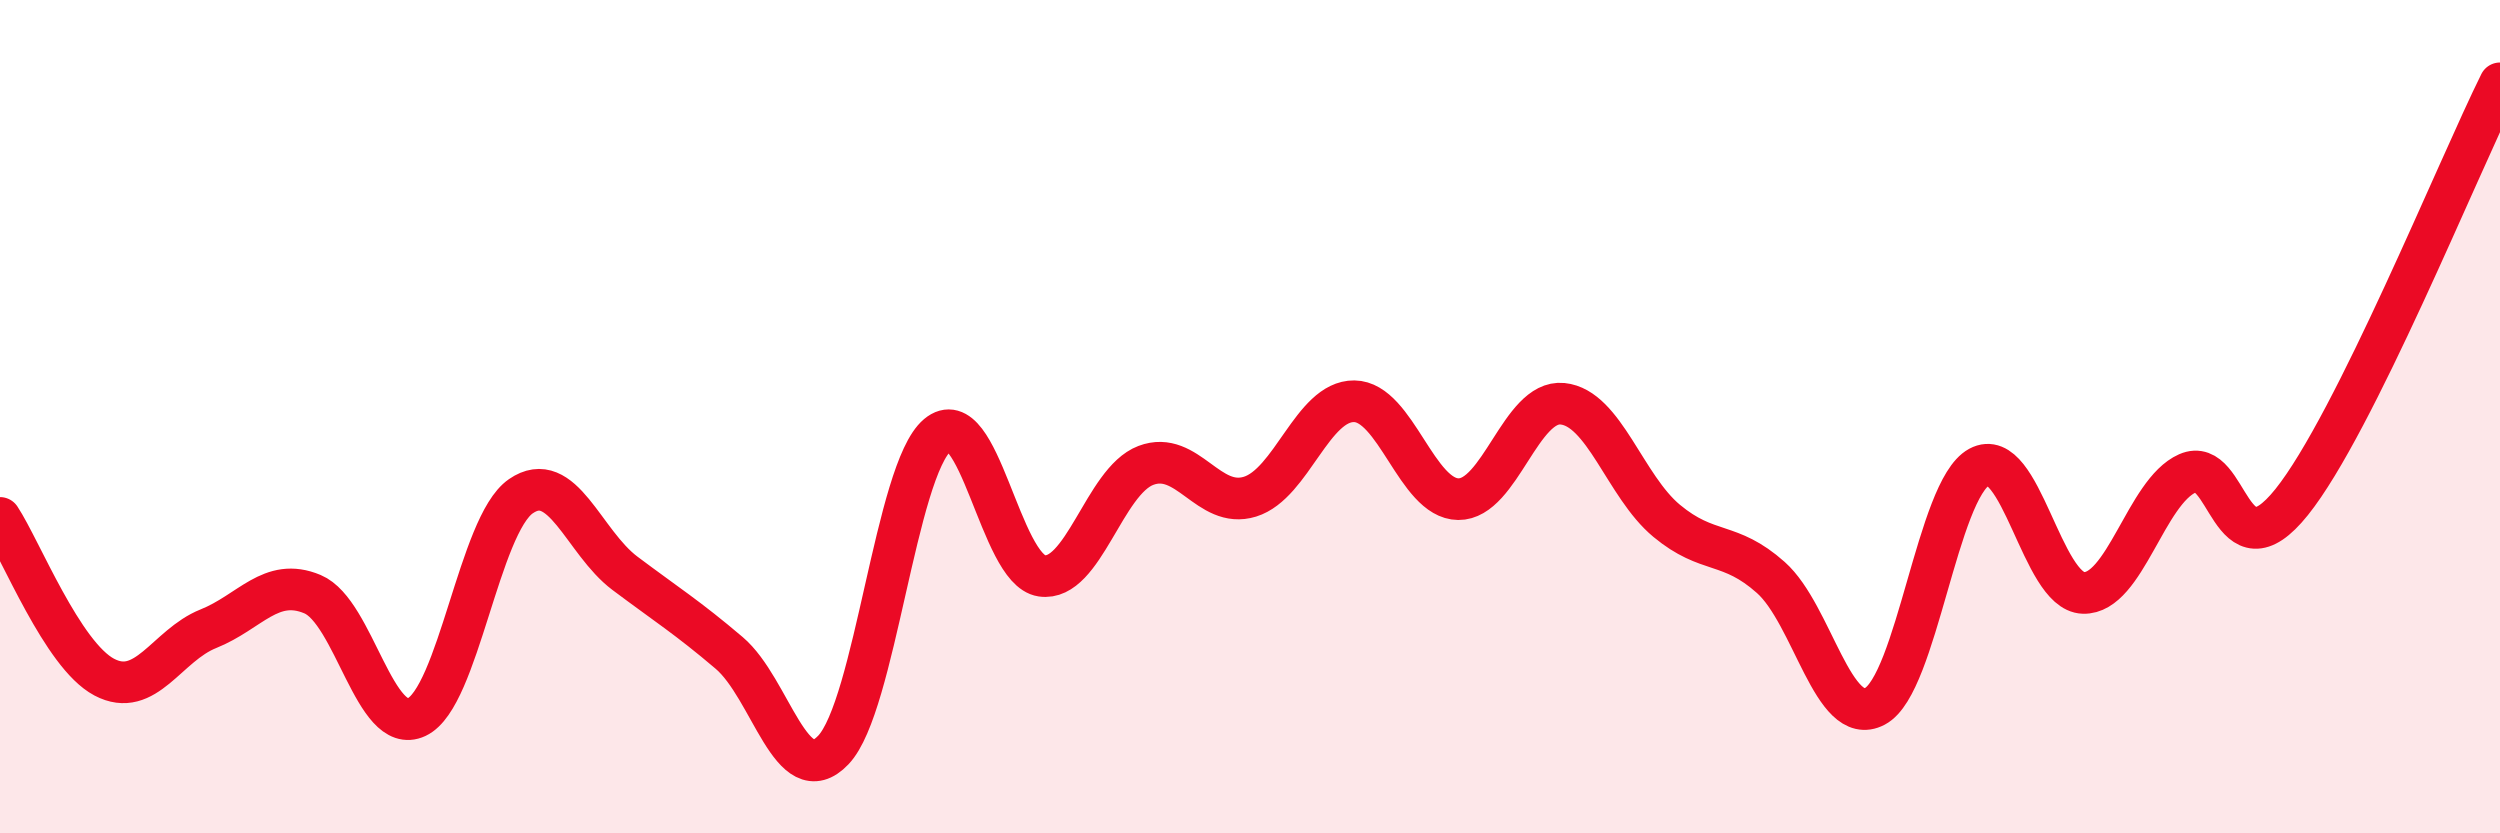
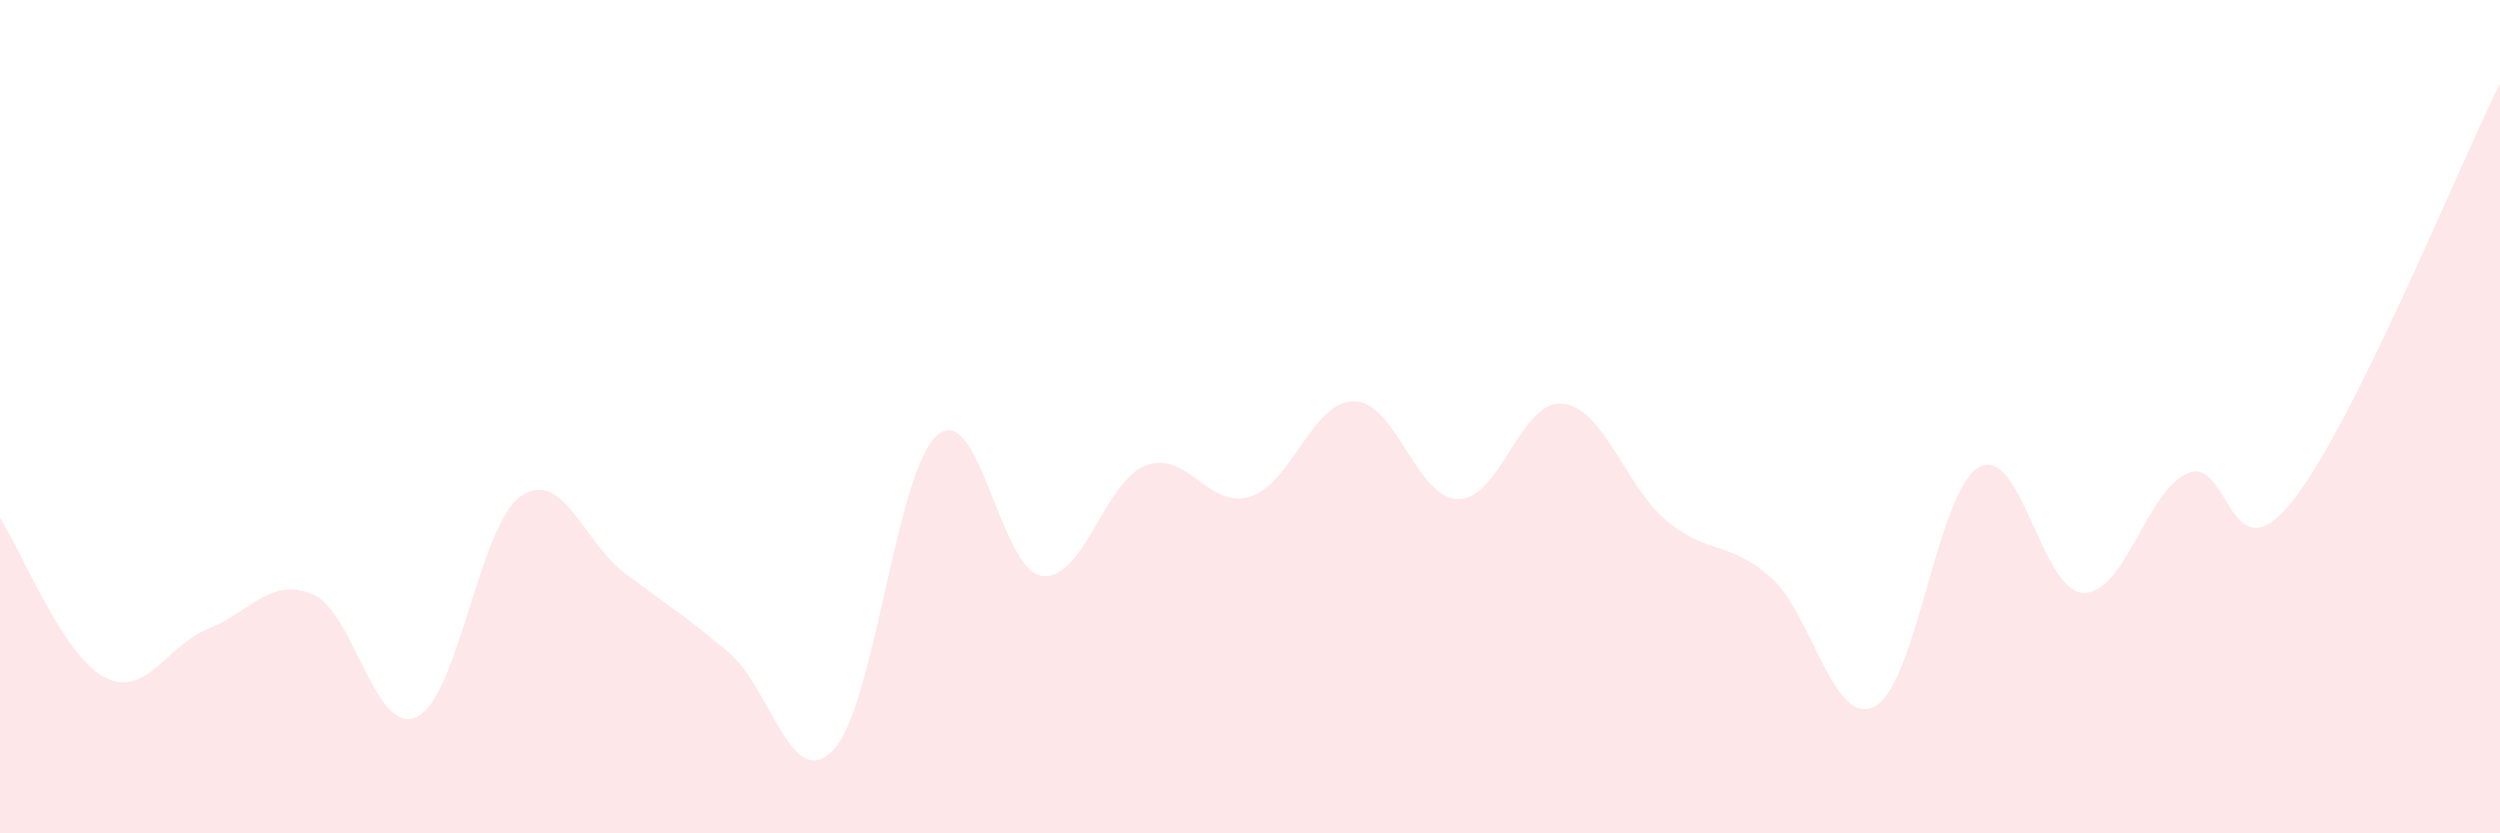
<svg xmlns="http://www.w3.org/2000/svg" width="60" height="20" viewBox="0 0 60 20">
  <path d="M 0,12.43 C 0.5,13.19 1.5,15.72 2.5,16.25 C 3.5,16.78 4,15.49 5,15.09 C 6,14.69 6.5,13.84 7.5,14.26 C 8.5,14.68 9,17.68 10,17.21 C 11,16.74 11.5,12.6 12.5,11.91 C 13.5,11.22 14,13.01 15,13.76 C 16,14.51 16.5,14.82 17.5,15.67 C 18.5,16.52 19,19.05 20,18 C 21,16.95 21.5,11.28 22.5,10.44 C 23.5,9.6 24,13.67 25,13.82 C 26,13.97 26.5,11.55 27.5,11.17 C 28.5,10.79 29,12.23 30,11.92 C 31,11.61 31.5,9.62 32.5,9.63 C 33.5,9.64 34,11.97 35,11.98 C 36,11.99 36.5,9.59 37.5,9.69 C 38.5,9.79 39,11.67 40,12.5 C 41,13.33 41.5,12.97 42.5,13.86 C 43.5,14.75 44,17.48 45,16.95 C 46,16.42 46.5,11.75 47.5,11.21 C 48.5,10.67 49,14.2 50,14.23 C 51,14.26 51.5,11.8 52.5,11.36 C 53.5,10.92 53.5,13.92 55,12.05 C 56.5,10.18 59,4.01 60,2L60 20L0 20Z" fill="#EB0A25" opacity="0.1" stroke-linecap="round" stroke-linejoin="round" />
-   <path d="M 0,12.43 C 0.5,13.19 1.5,15.72 2.5,16.25 C 3.5,16.78 4,15.49 5,15.09 C 6,14.69 6.5,13.84 7.5,14.26 C 8.5,14.68 9,17.68 10,17.21 C 11,16.74 11.5,12.6 12.5,11.91 C 13.5,11.22 14,13.01 15,13.76 C 16,14.51 16.5,14.82 17.5,15.67 C 18.5,16.52 19,19.05 20,18 C 21,16.95 21.5,11.28 22.5,10.44 C 23.5,9.6 24,13.67 25,13.82 C 26,13.97 26.5,11.55 27.5,11.17 C 28.5,10.79 29,12.23 30,11.92 C 31,11.61 31.5,9.62 32.5,9.63 C 33.5,9.64 34,11.97 35,11.98 C 36,11.99 36.5,9.59 37.5,9.69 C 38.5,9.79 39,11.67 40,12.5 C 41,13.33 41.5,12.97 42.5,13.86 C 43.5,14.75 44,17.48 45,16.95 C 46,16.42 46.5,11.75 47.5,11.21 C 48.5,10.67 49,14.2 50,14.23 C 51,14.26 51.5,11.8 52.5,11.36 C 53.5,10.92 53.5,13.92 55,12.05 C 56.5,10.18 59,4.01 60,2" stroke="#EB0A25" stroke-width="1" fill="none" stroke-linecap="round" stroke-linejoin="round" />
</svg>